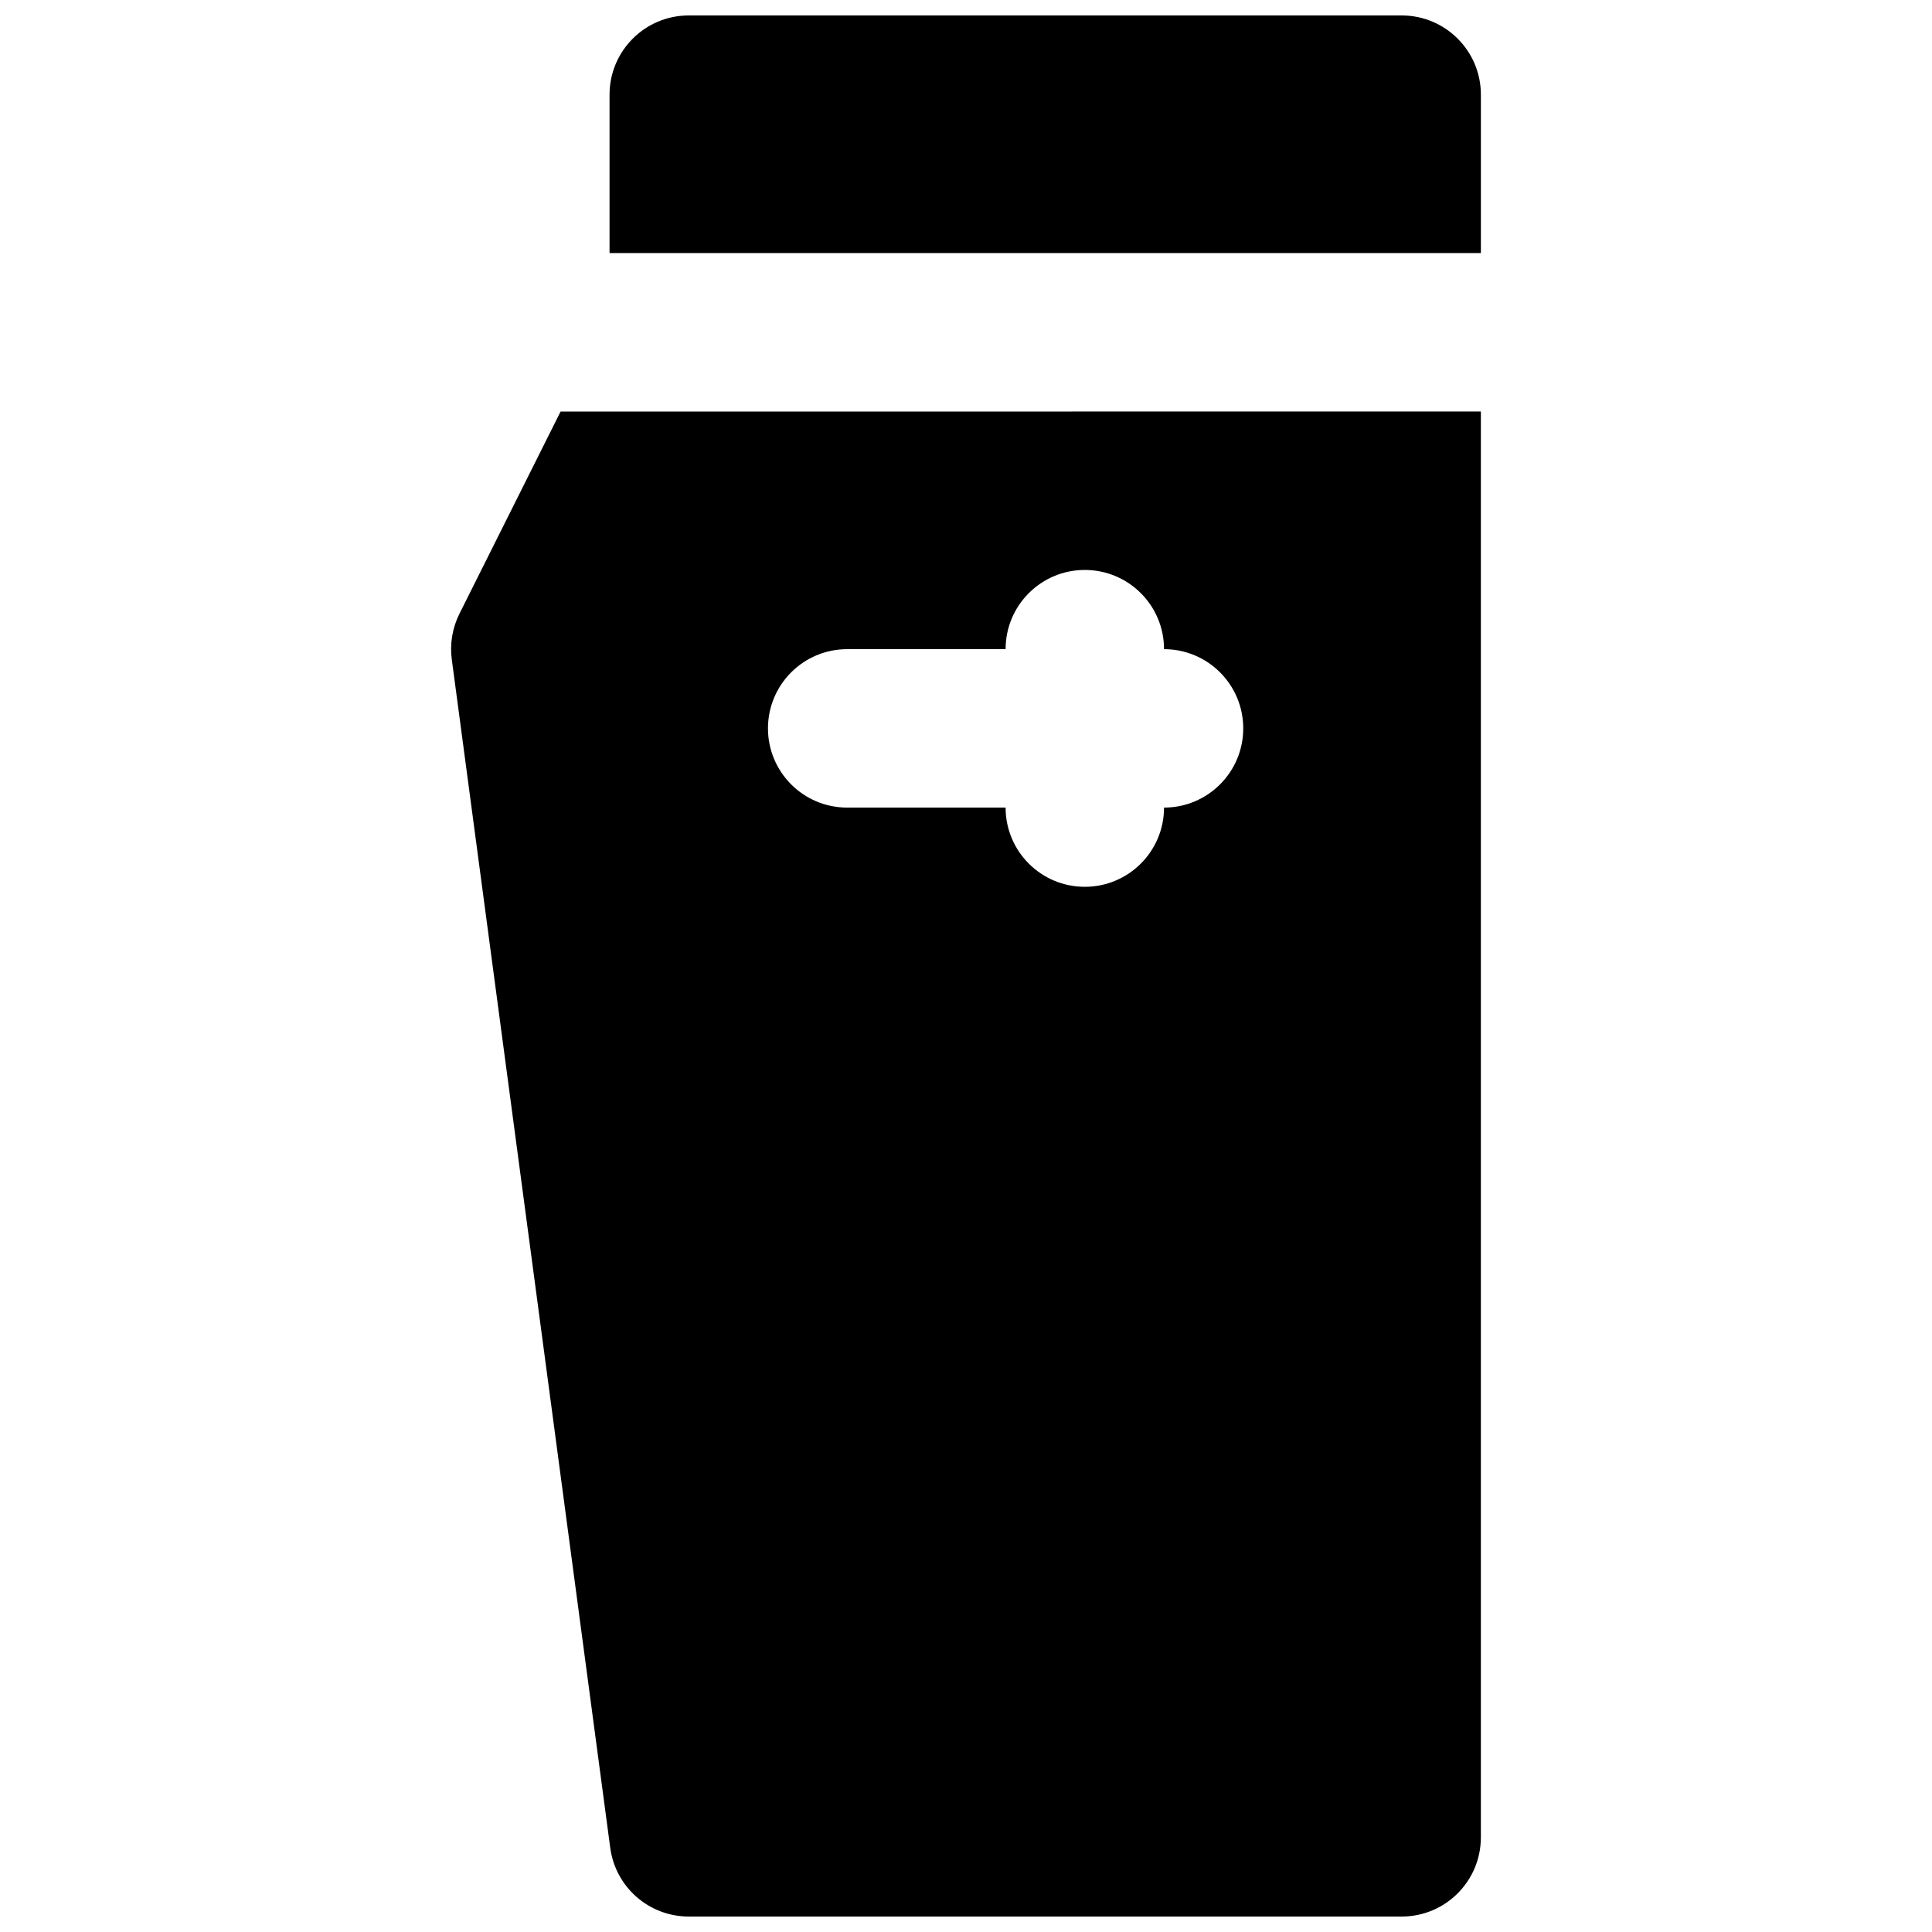
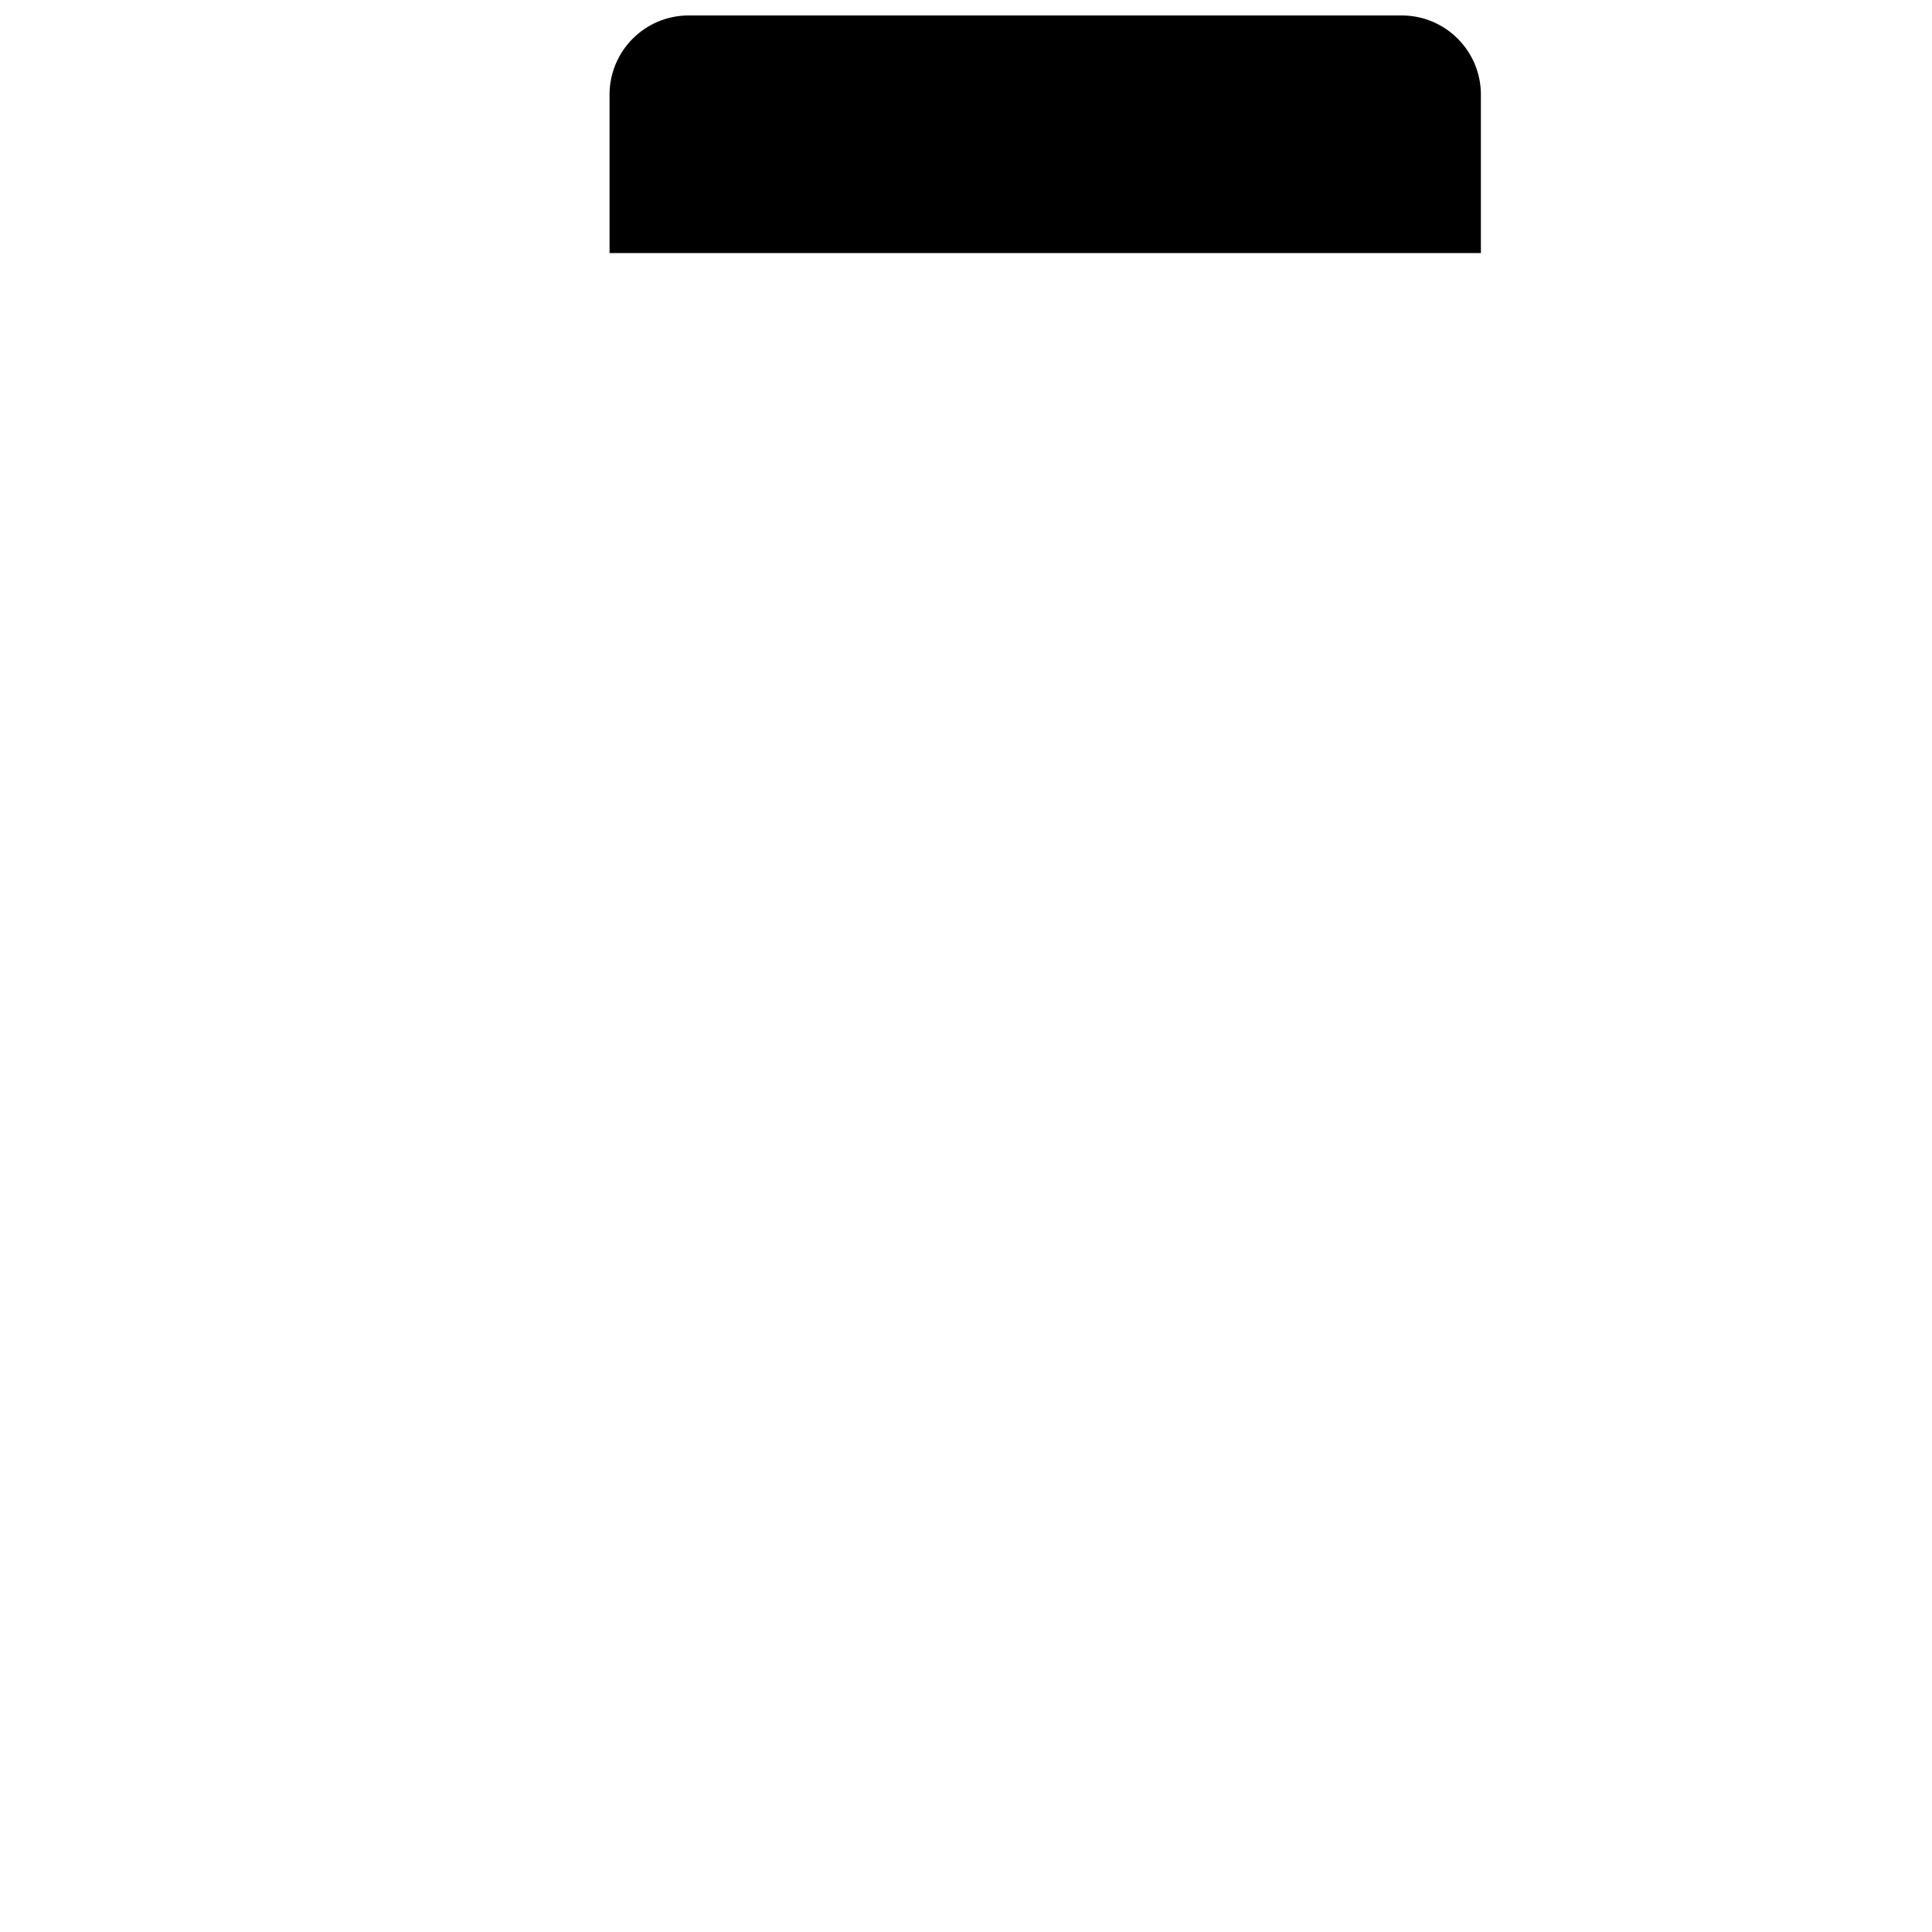
<svg xmlns="http://www.w3.org/2000/svg" width="800px" height="800px" version="1.1" viewBox="144 144 512 512">
  <defs>
    <clipPath id="b">
      <path d="m305 148.09h232v63.906h-232z" />
    </clipPath>
    <clipPath id="a">
-       <path d="m263 253h274v398.9h-274z" />
-     </clipPath>
+       </clipPath>
  </defs>
  <g>
    <g clip-path="url(#b)">
      <path d="m536.45 211.07v-41.984c0-11.586-9.383-20.992-20.992-20.992h-188.93c-11.609 0-20.992 9.406-20.992 20.992v41.984z" fill-rule="evenodd" />
    </g>
    <g clip-path="url(#a)">
      <path d="m452.48 358.02c0 11.586-9.387 20.992-20.992 20.992-11.609 0-20.992-9.406-20.992-20.992h-41.984c-11.609 0-20.992-9.406-20.992-20.992 0-11.59 9.383-20.992 20.992-20.992h41.984c0-11.59 9.383-20.992 20.992-20.992 11.605 0 20.992 9.402 20.992 20.992 11.605 0 20.992 9.402 20.992 20.992 0 11.586-9.387 20.992-20.992 20.992zm-159.92-104.96-26.809 53.594c-1.867 3.758-2.582 7.996-2.016 12.152l41.984 314.88c1.387 10.43 10.285 18.219 20.805 18.219h188.93c11.609 0 20.992-9.402 20.992-20.992v-377.86z" fill-rule="evenodd" />
    </g>
  </g>
</svg>